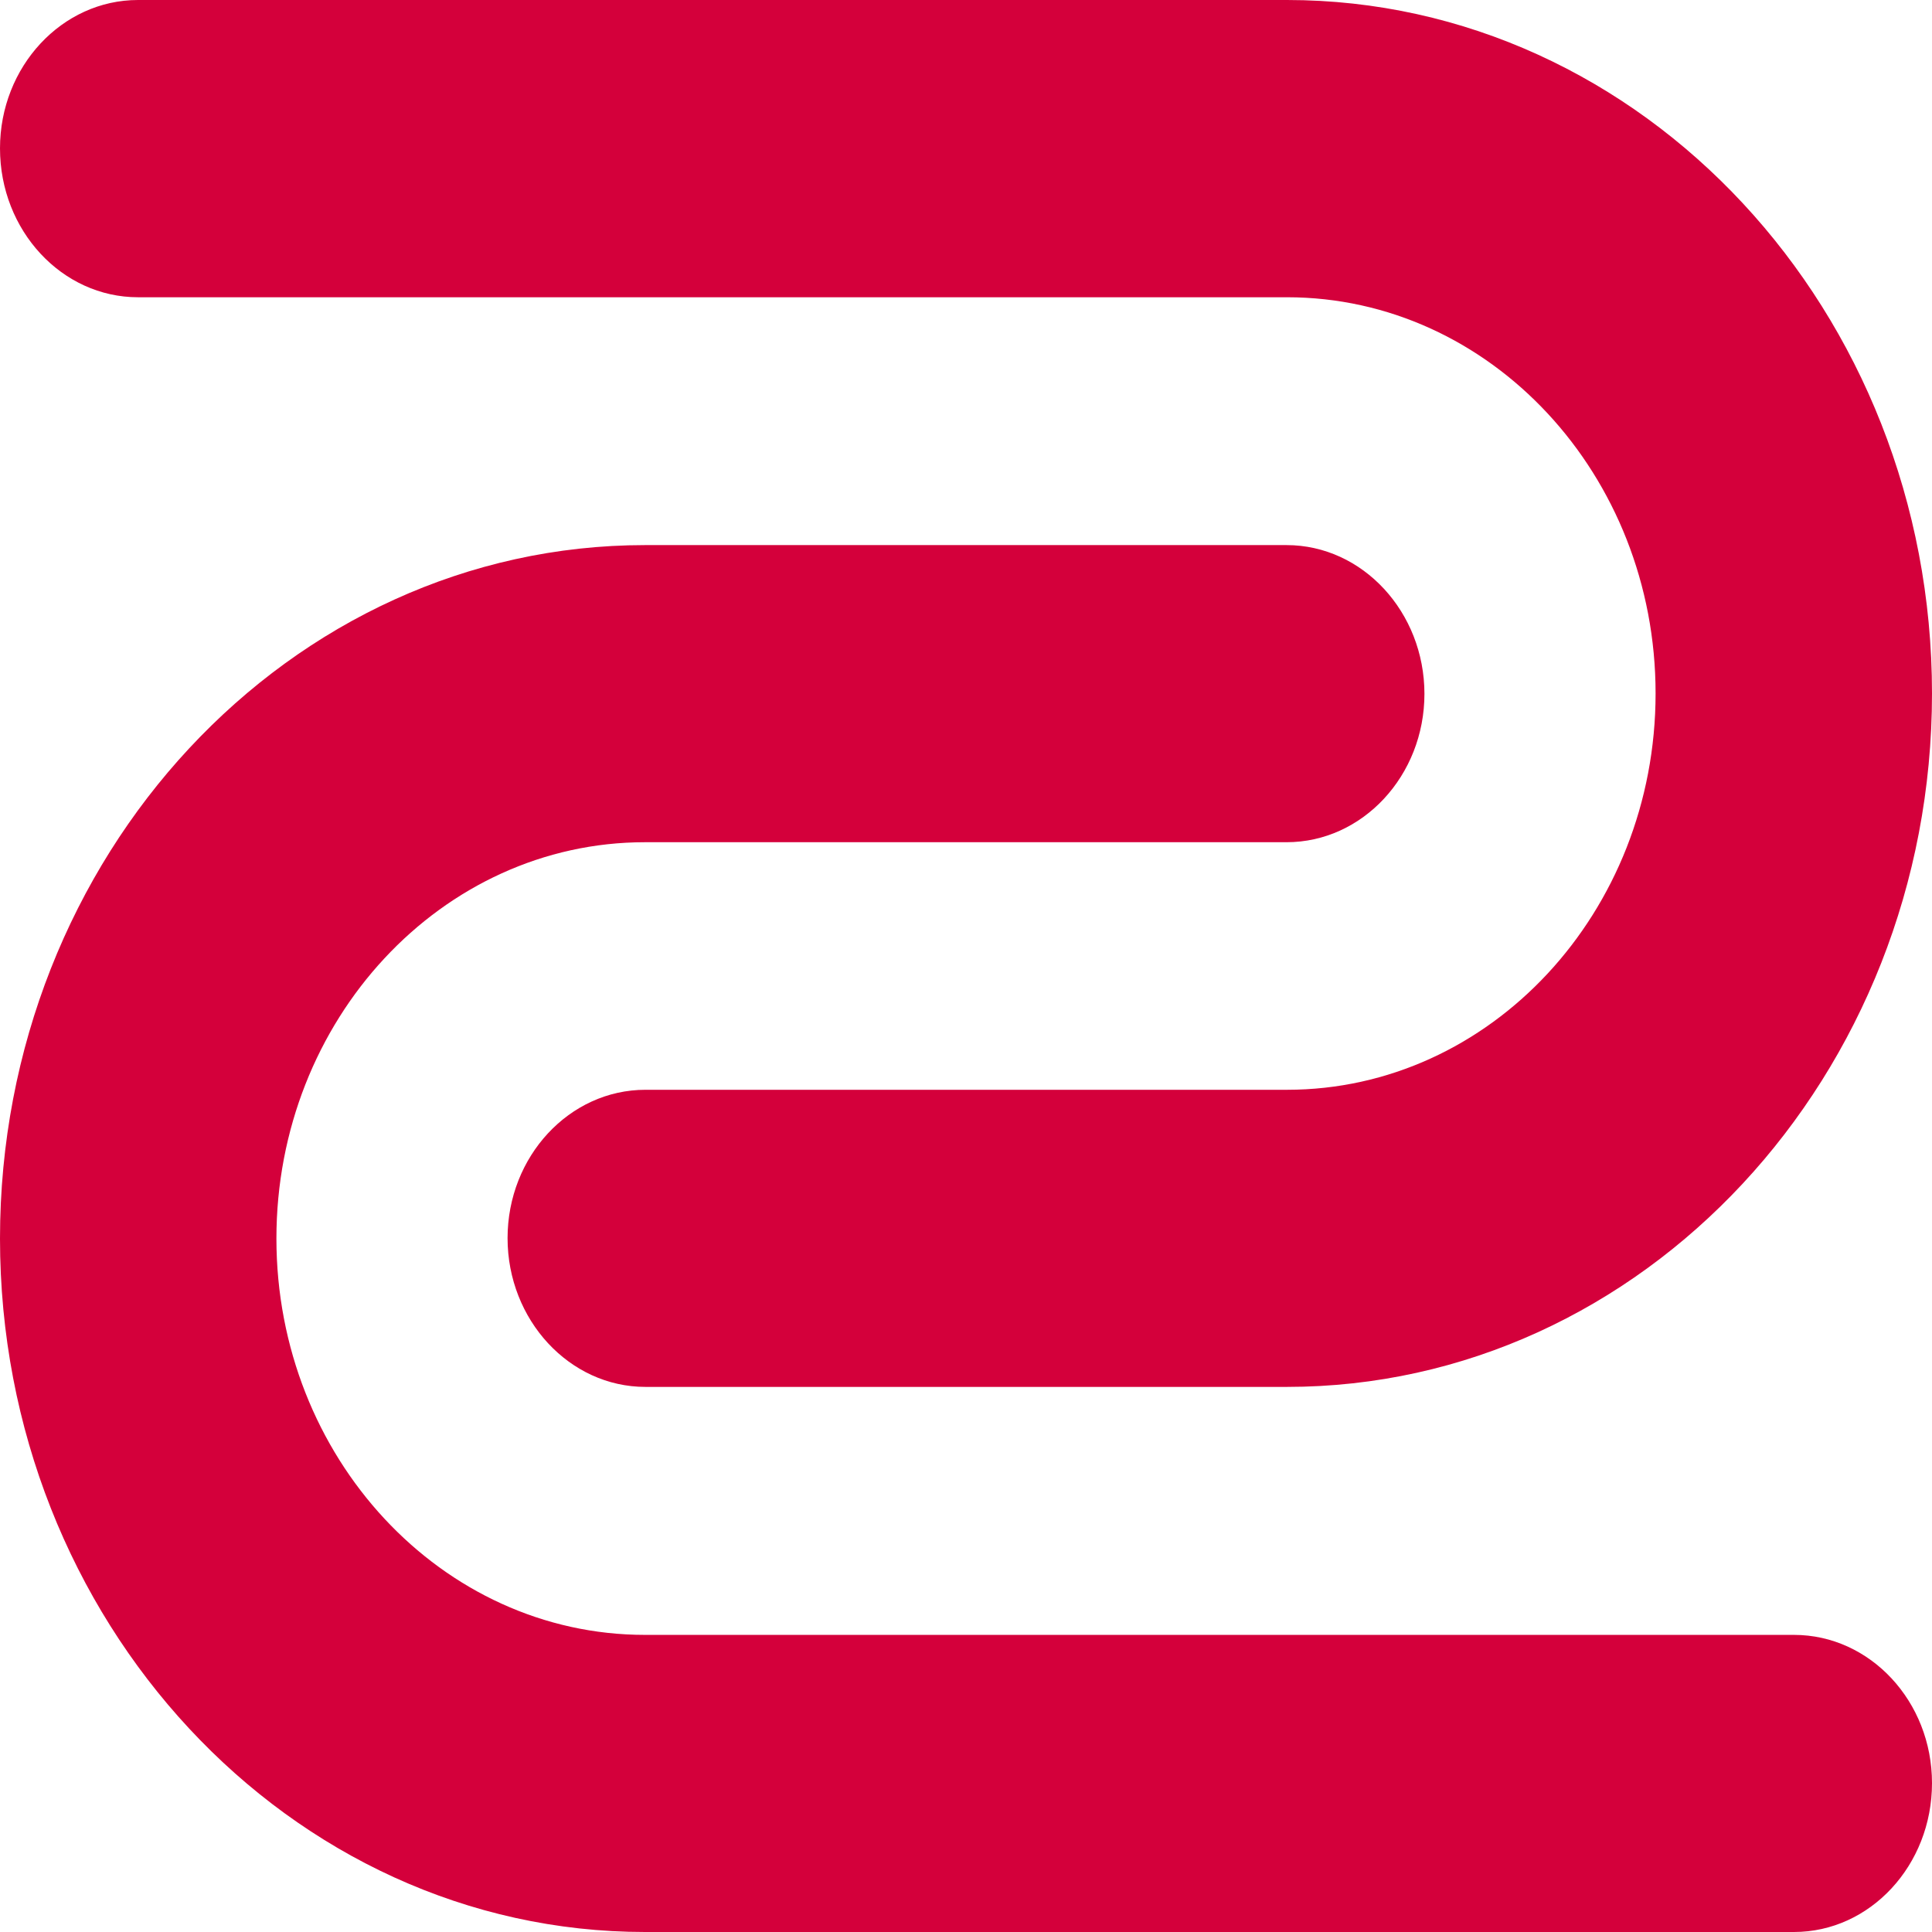
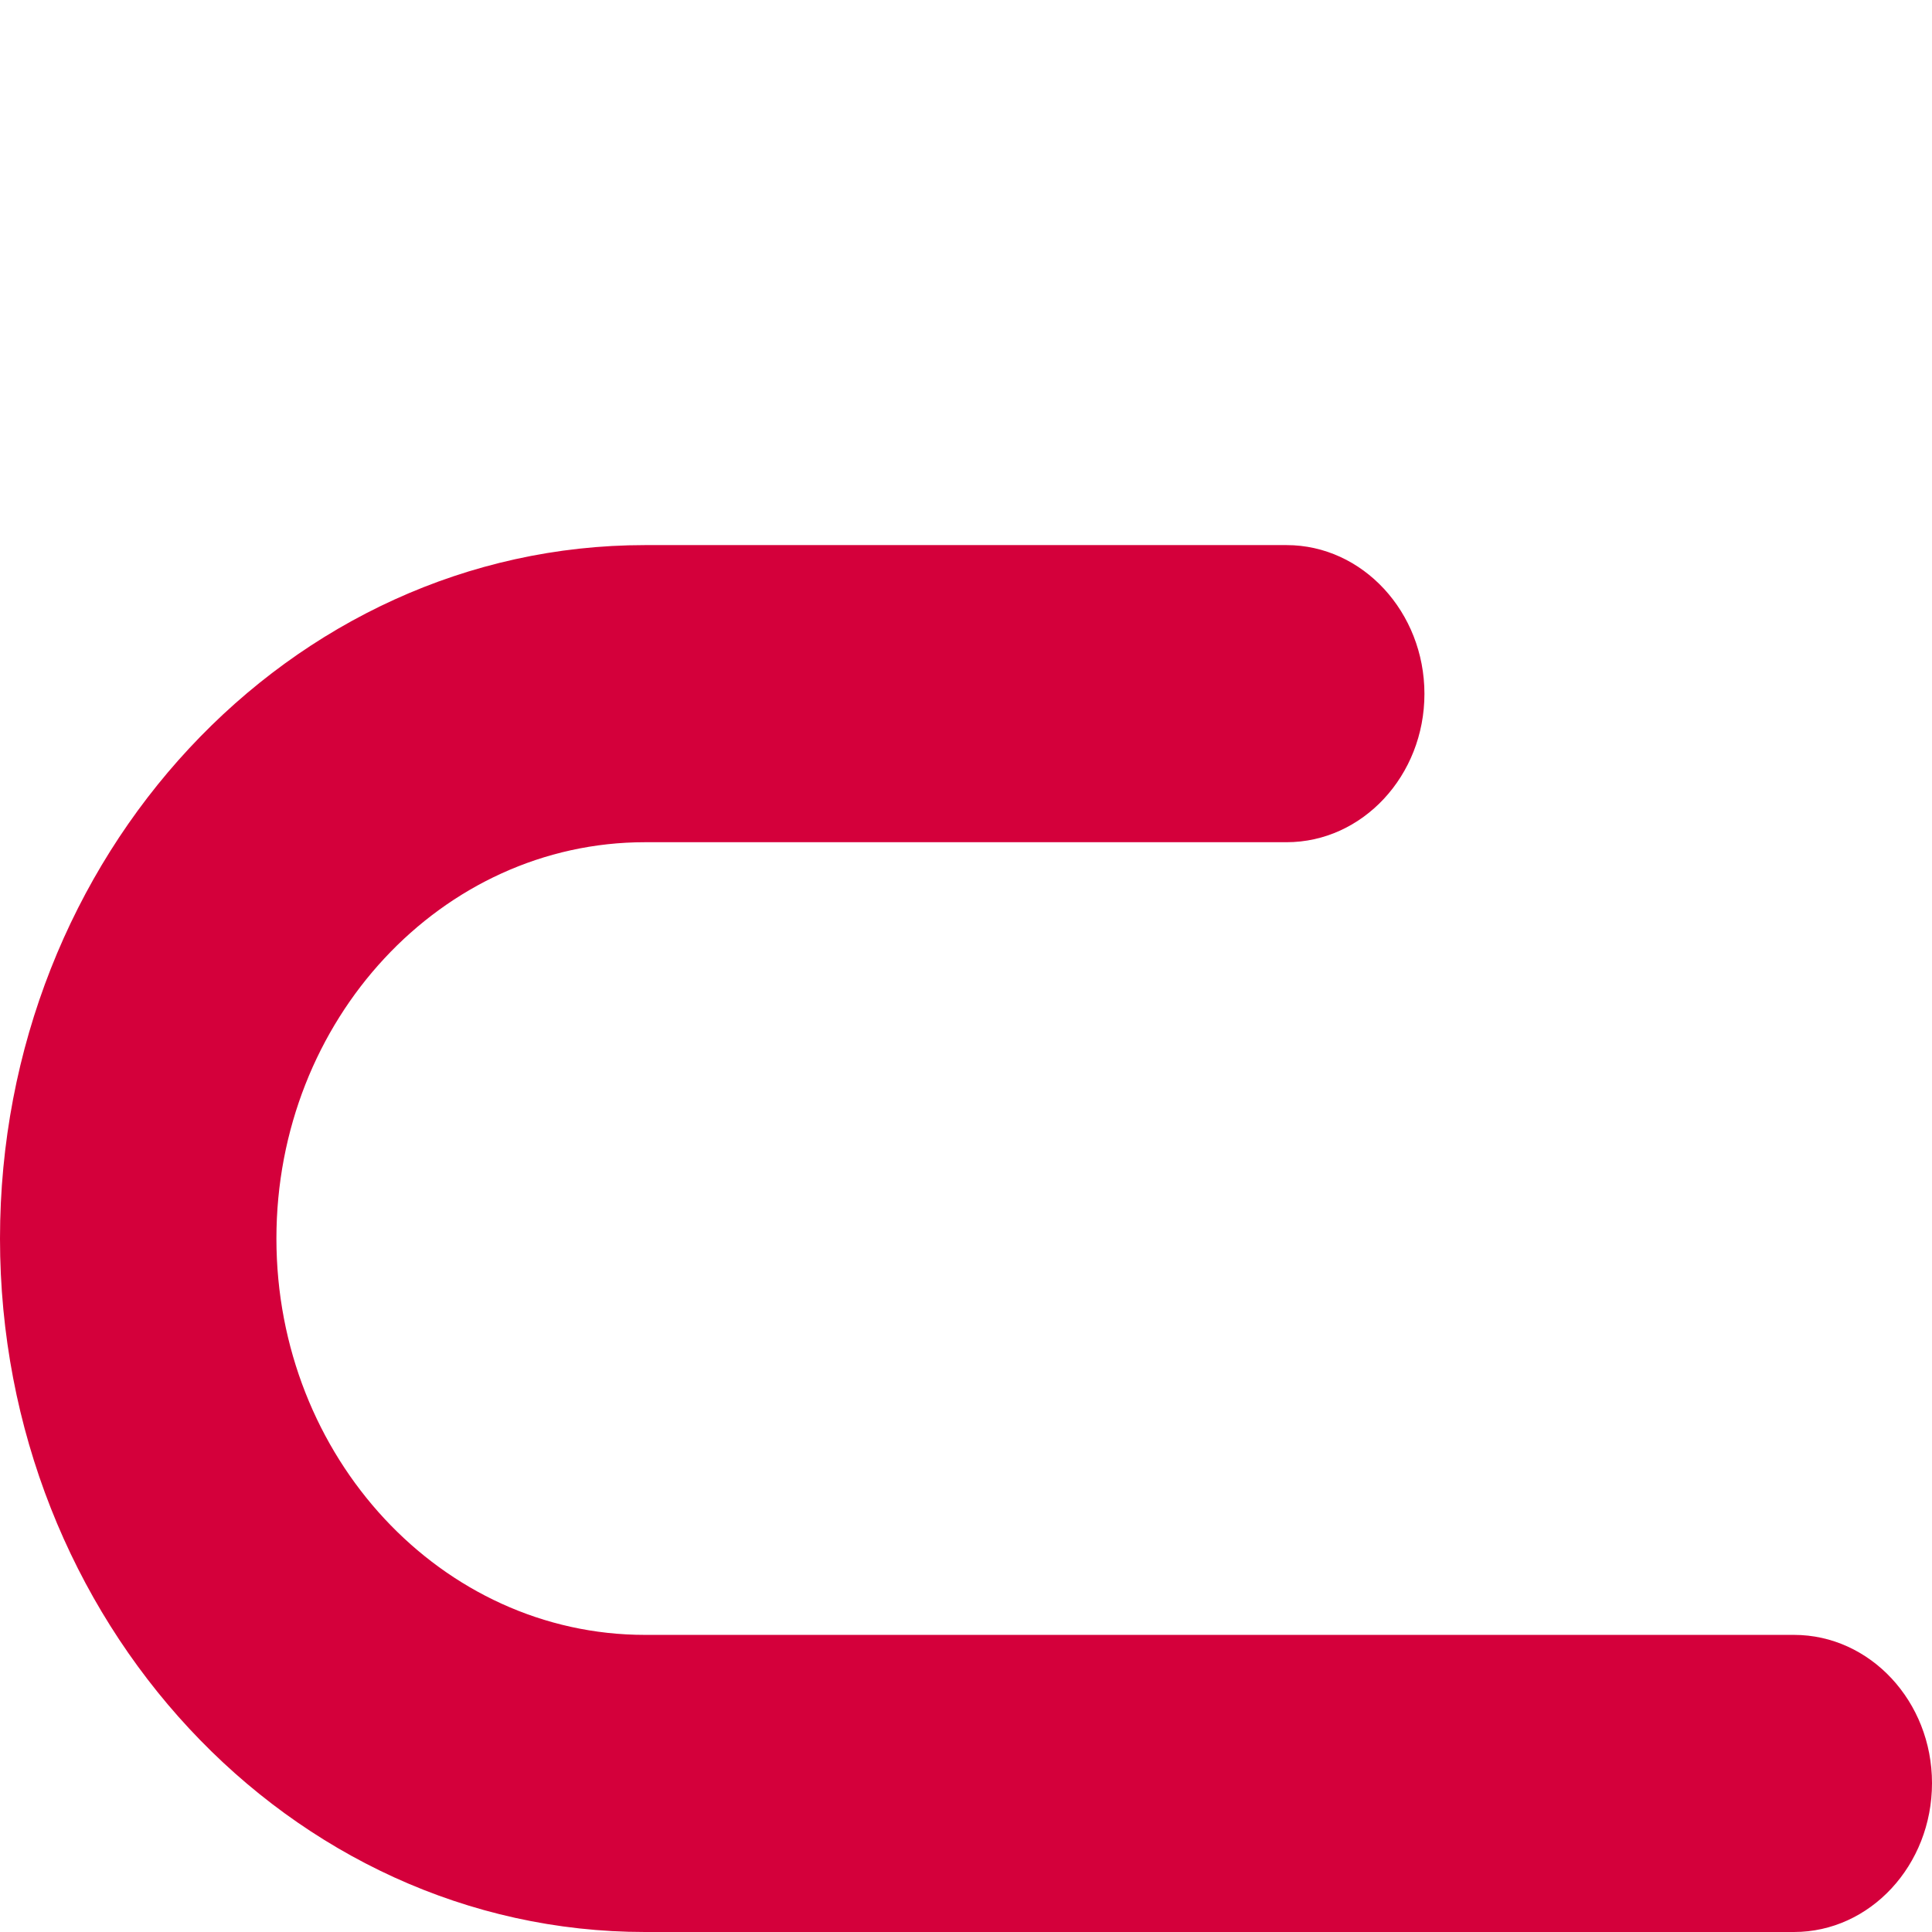
<svg xmlns="http://www.w3.org/2000/svg" width="14" height="14" viewBox="0 0 14 14" fill="none">
  <path d="M13 11.847H4.674C3.2 11.847 2.003 10.559 2.003 8.975C2.003 7.39 3.2 6.103 4.674 6.103H9.323C9.874 6.103 10.322 5.62 10.322 5.028C10.322 4.436 9.874 3.95 9.323 3.95H4.674C2.098 3.95 0 6.202 0 8.975C0 11.744 2.098 14 4.674 14H13C13.551 14 14 13.517 14 12.921C14 12.329 13.551 11.847 13 11.847Z" fill="#D4003B" />
-   <path d="M1 2.154H9.326C10.8 2.154 11.997 3.441 11.997 5.025C11.997 6.61 10.8 7.897 9.326 7.897H4.677C4.126 7.897 3.678 8.38 3.678 8.972C3.678 9.564 4.126 10.05 4.677 10.05H9.326C11.902 10.05 14 7.795 14 5.025C14 2.256 11.905 0 9.326 0H1C0.449 0 0 0.483 0 1.075C0 1.671 0.449 2.154 1 2.154Z" fill="#D4003B" />
</svg>